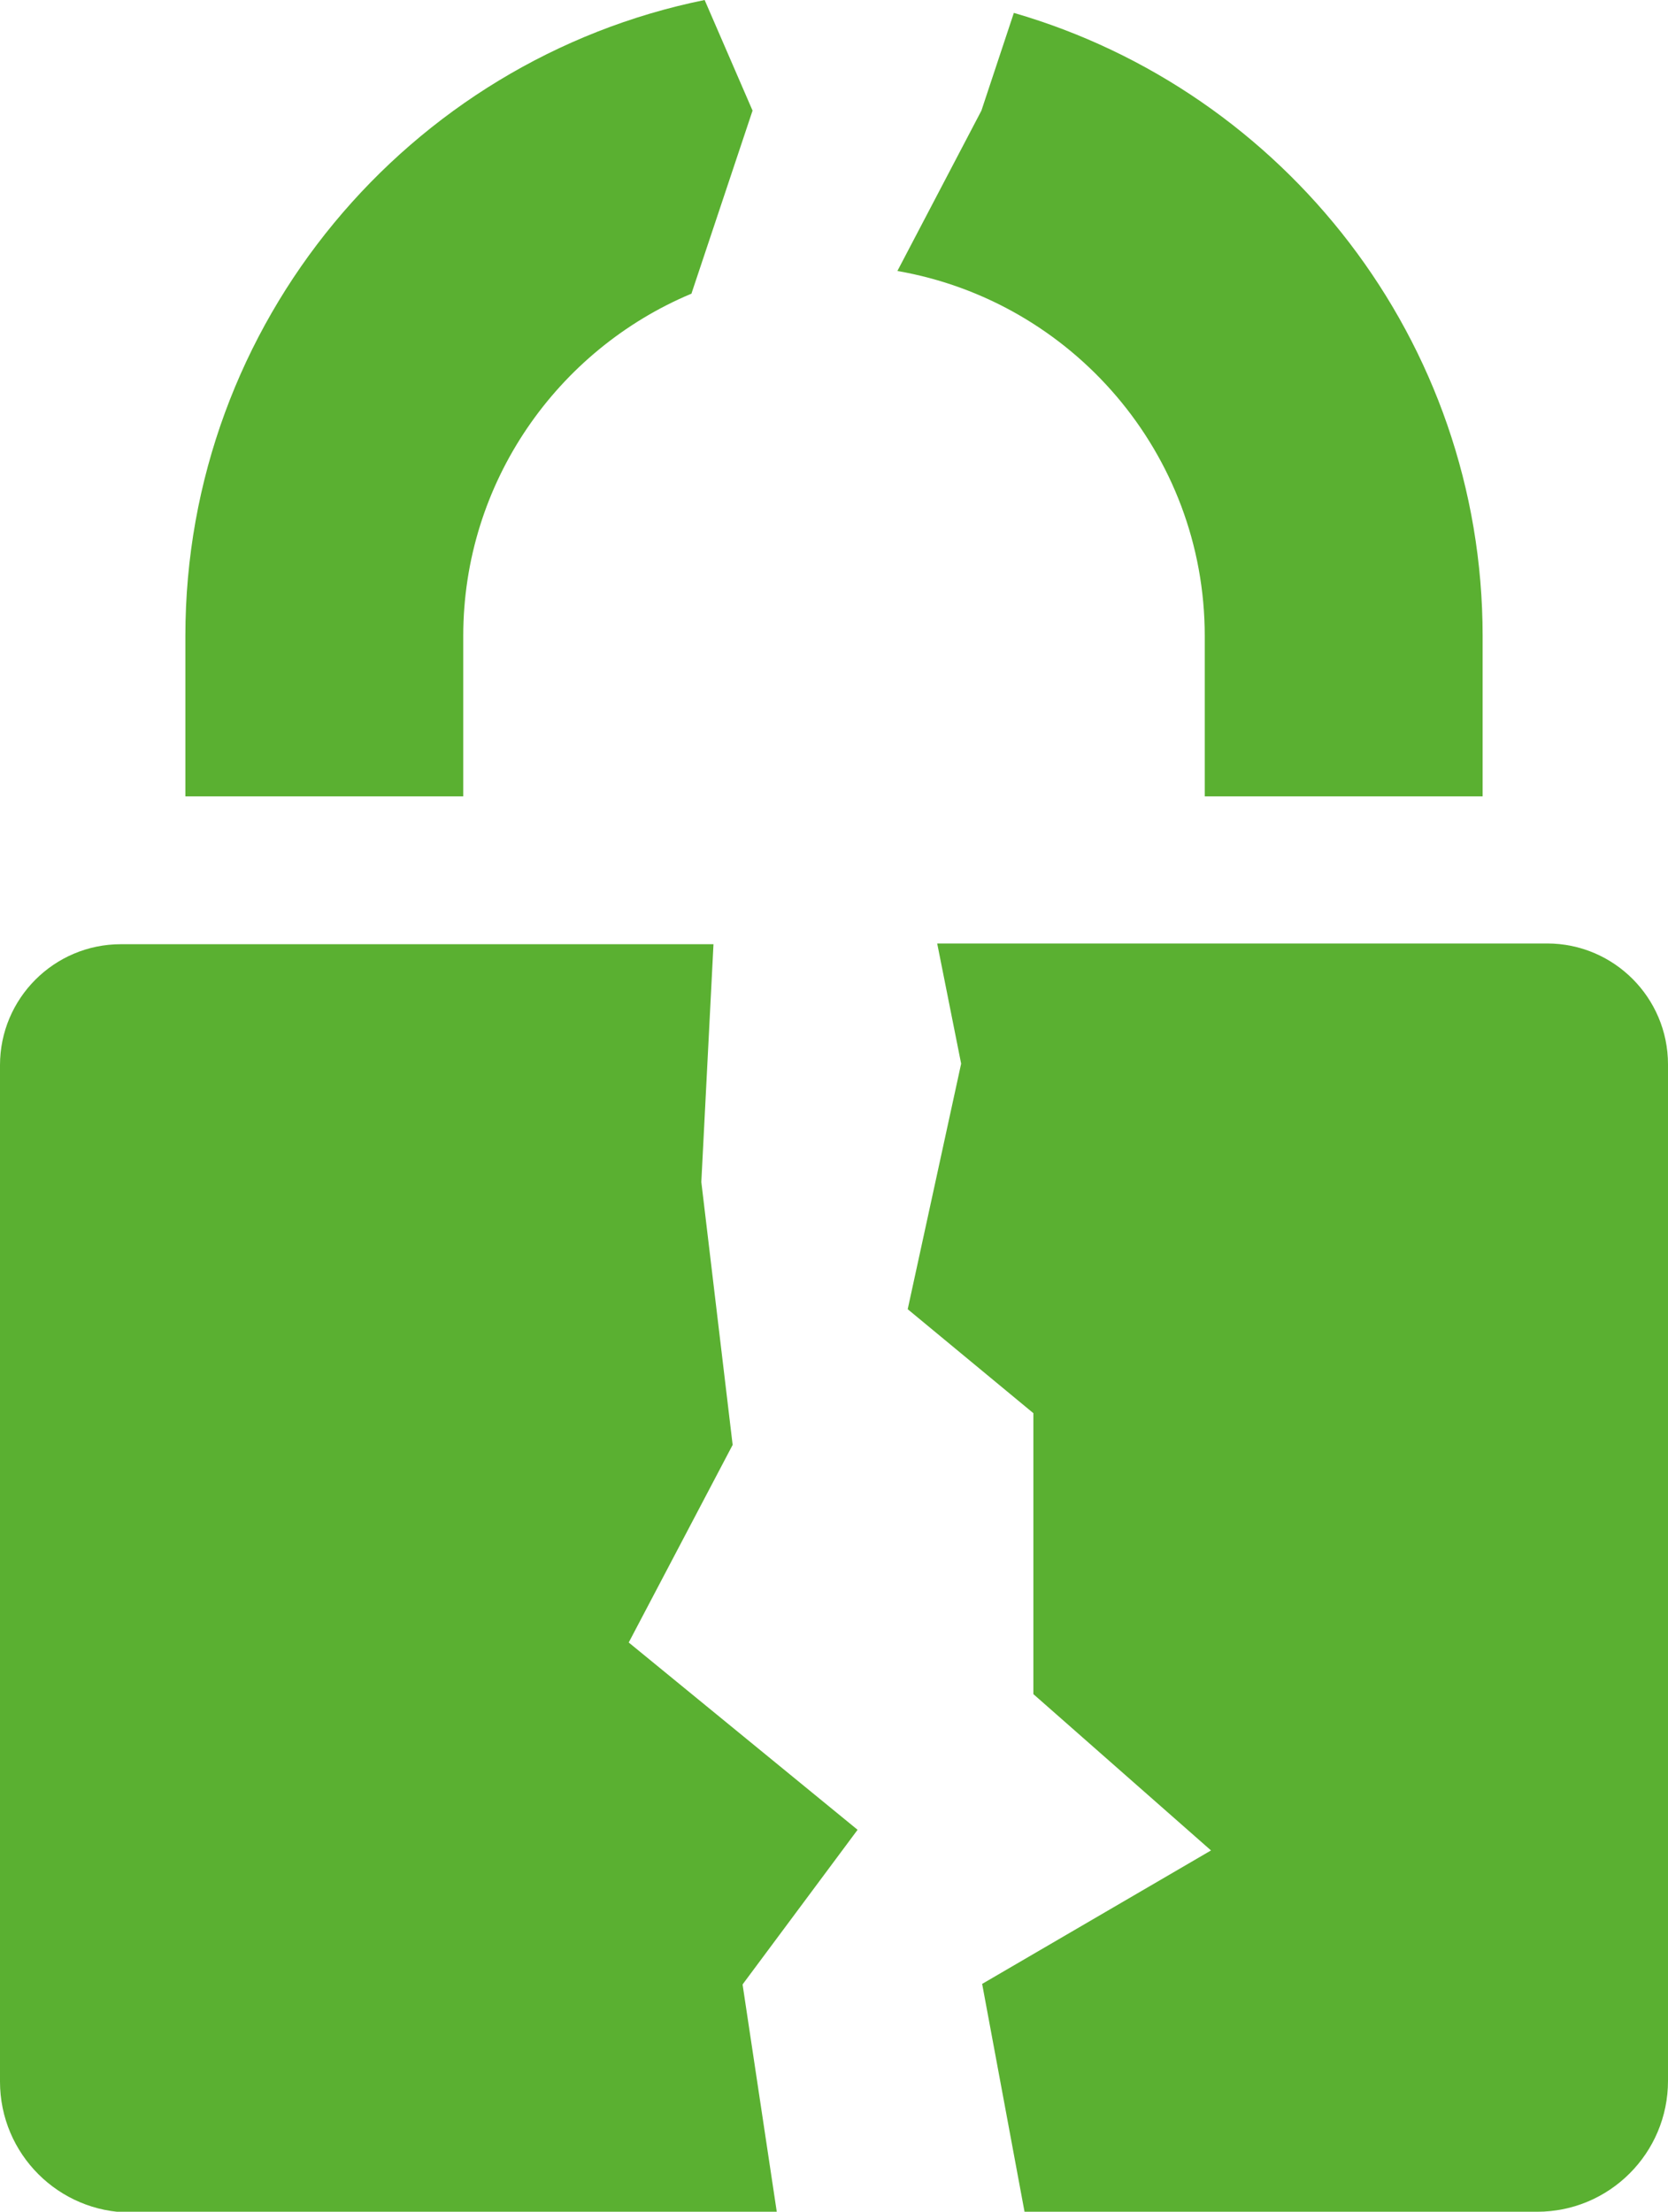
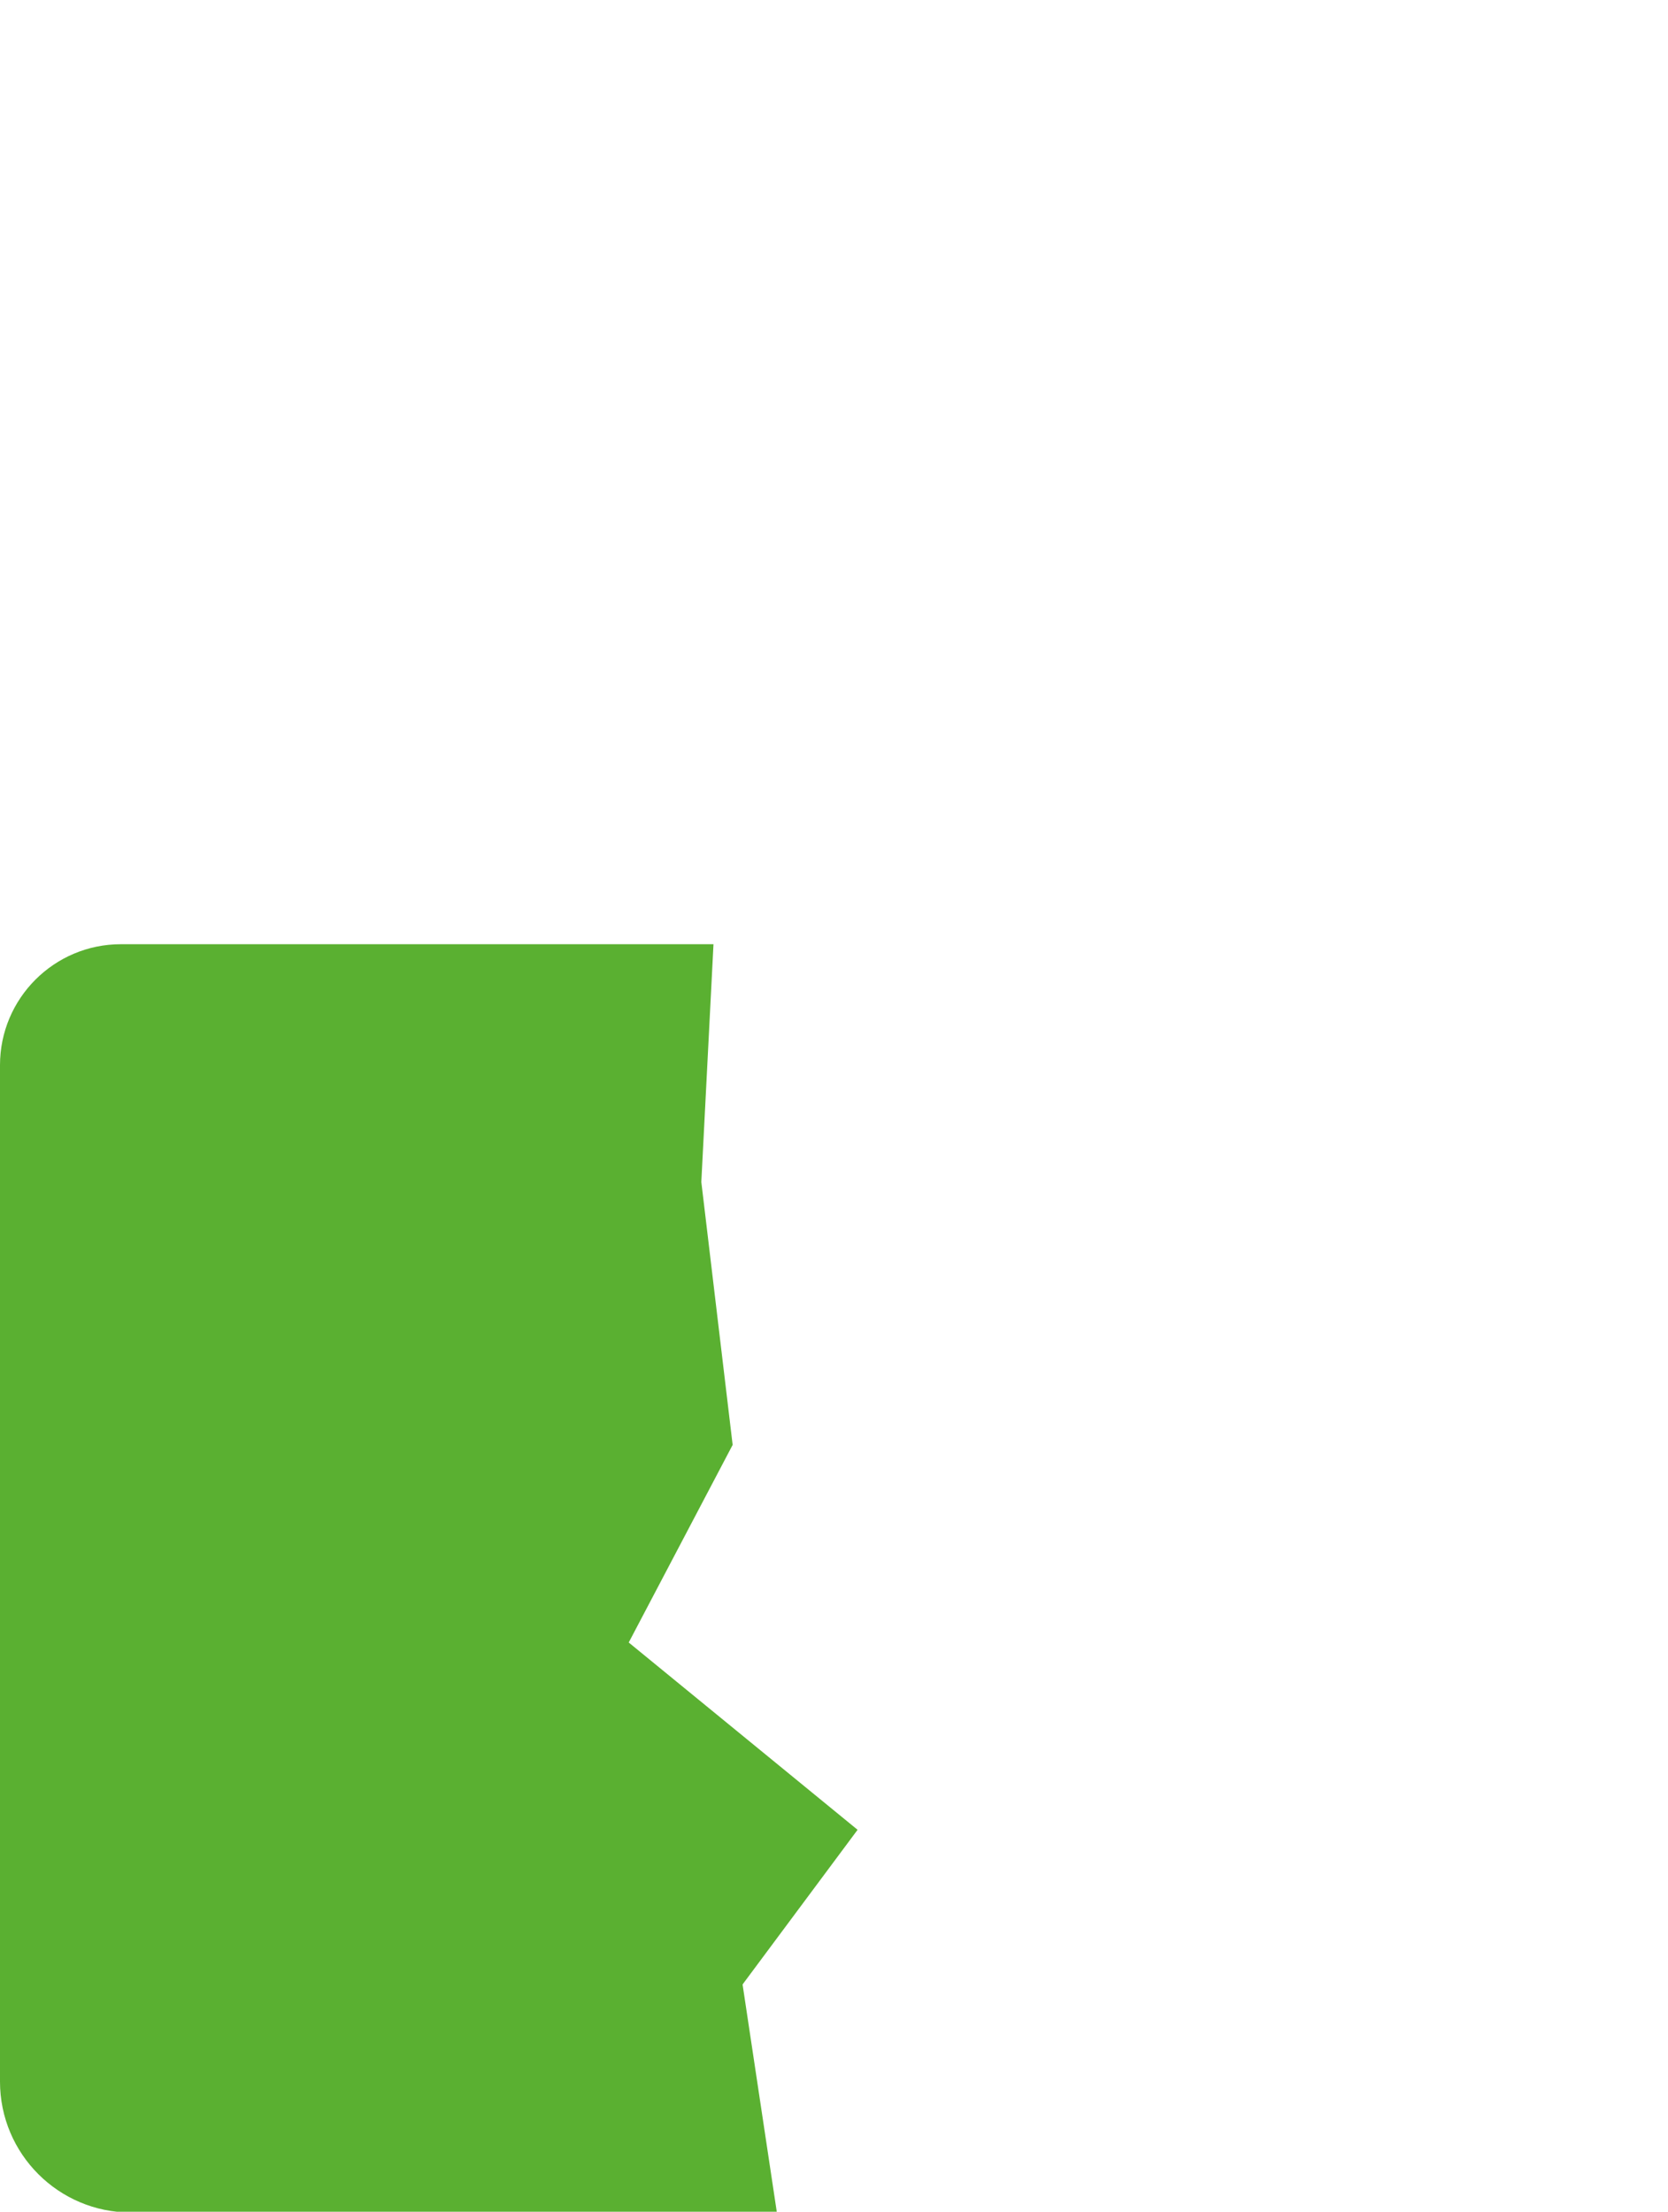
<svg xmlns="http://www.w3.org/2000/svg" id="Layer_1" data-name="Layer 1" width="45.26" height="59.99" viewBox="0 0 45.26 59.99">
  <g>
-     <path d="m18.76,7.97l1.66-4.97-1.3-3C11.09,1.63,5.03,8.75,5.03,17.25v4.35h7.54v-4.35c0-4.17,2.56-7.76,6.18-9.28Z" fill="#5ab031" />
-     <path d="m27.51.35l-.88,2.65-2.28,4.35c4.73.82,8.34,4.94,8.34,9.9v4.35h7.54v-4.35c0-8.01-5.39-14.78-12.72-16.9Z" fill="#5ab031" />
-   </g>
+     </g>
  <g>
    <path d="m20.16,53.81l3.11-4.18-6.21-5.08,2.82-5.36-.85-7.13.33-6.45H3.28c-1.81,0-3.28,1.47-3.28,3.28v27.57c0,1.96,1.59,3.55,3.55,3.55h17.53l-.93-6.18Z" fill="#5ab031" />
-     <path d="m41.98,25.59h-16.55l.65,3.26-1.45,6.66,3.41,2.82v7.62l4.82,4.24-6.21,3.62,1.15,6.18h13.91c1.96,0,3.55-1.59,3.55-3.55v-27.57c0-1.81-1.47-3.28-3.28-3.28Z" fill="#5ab031" />
  </g>
</svg>